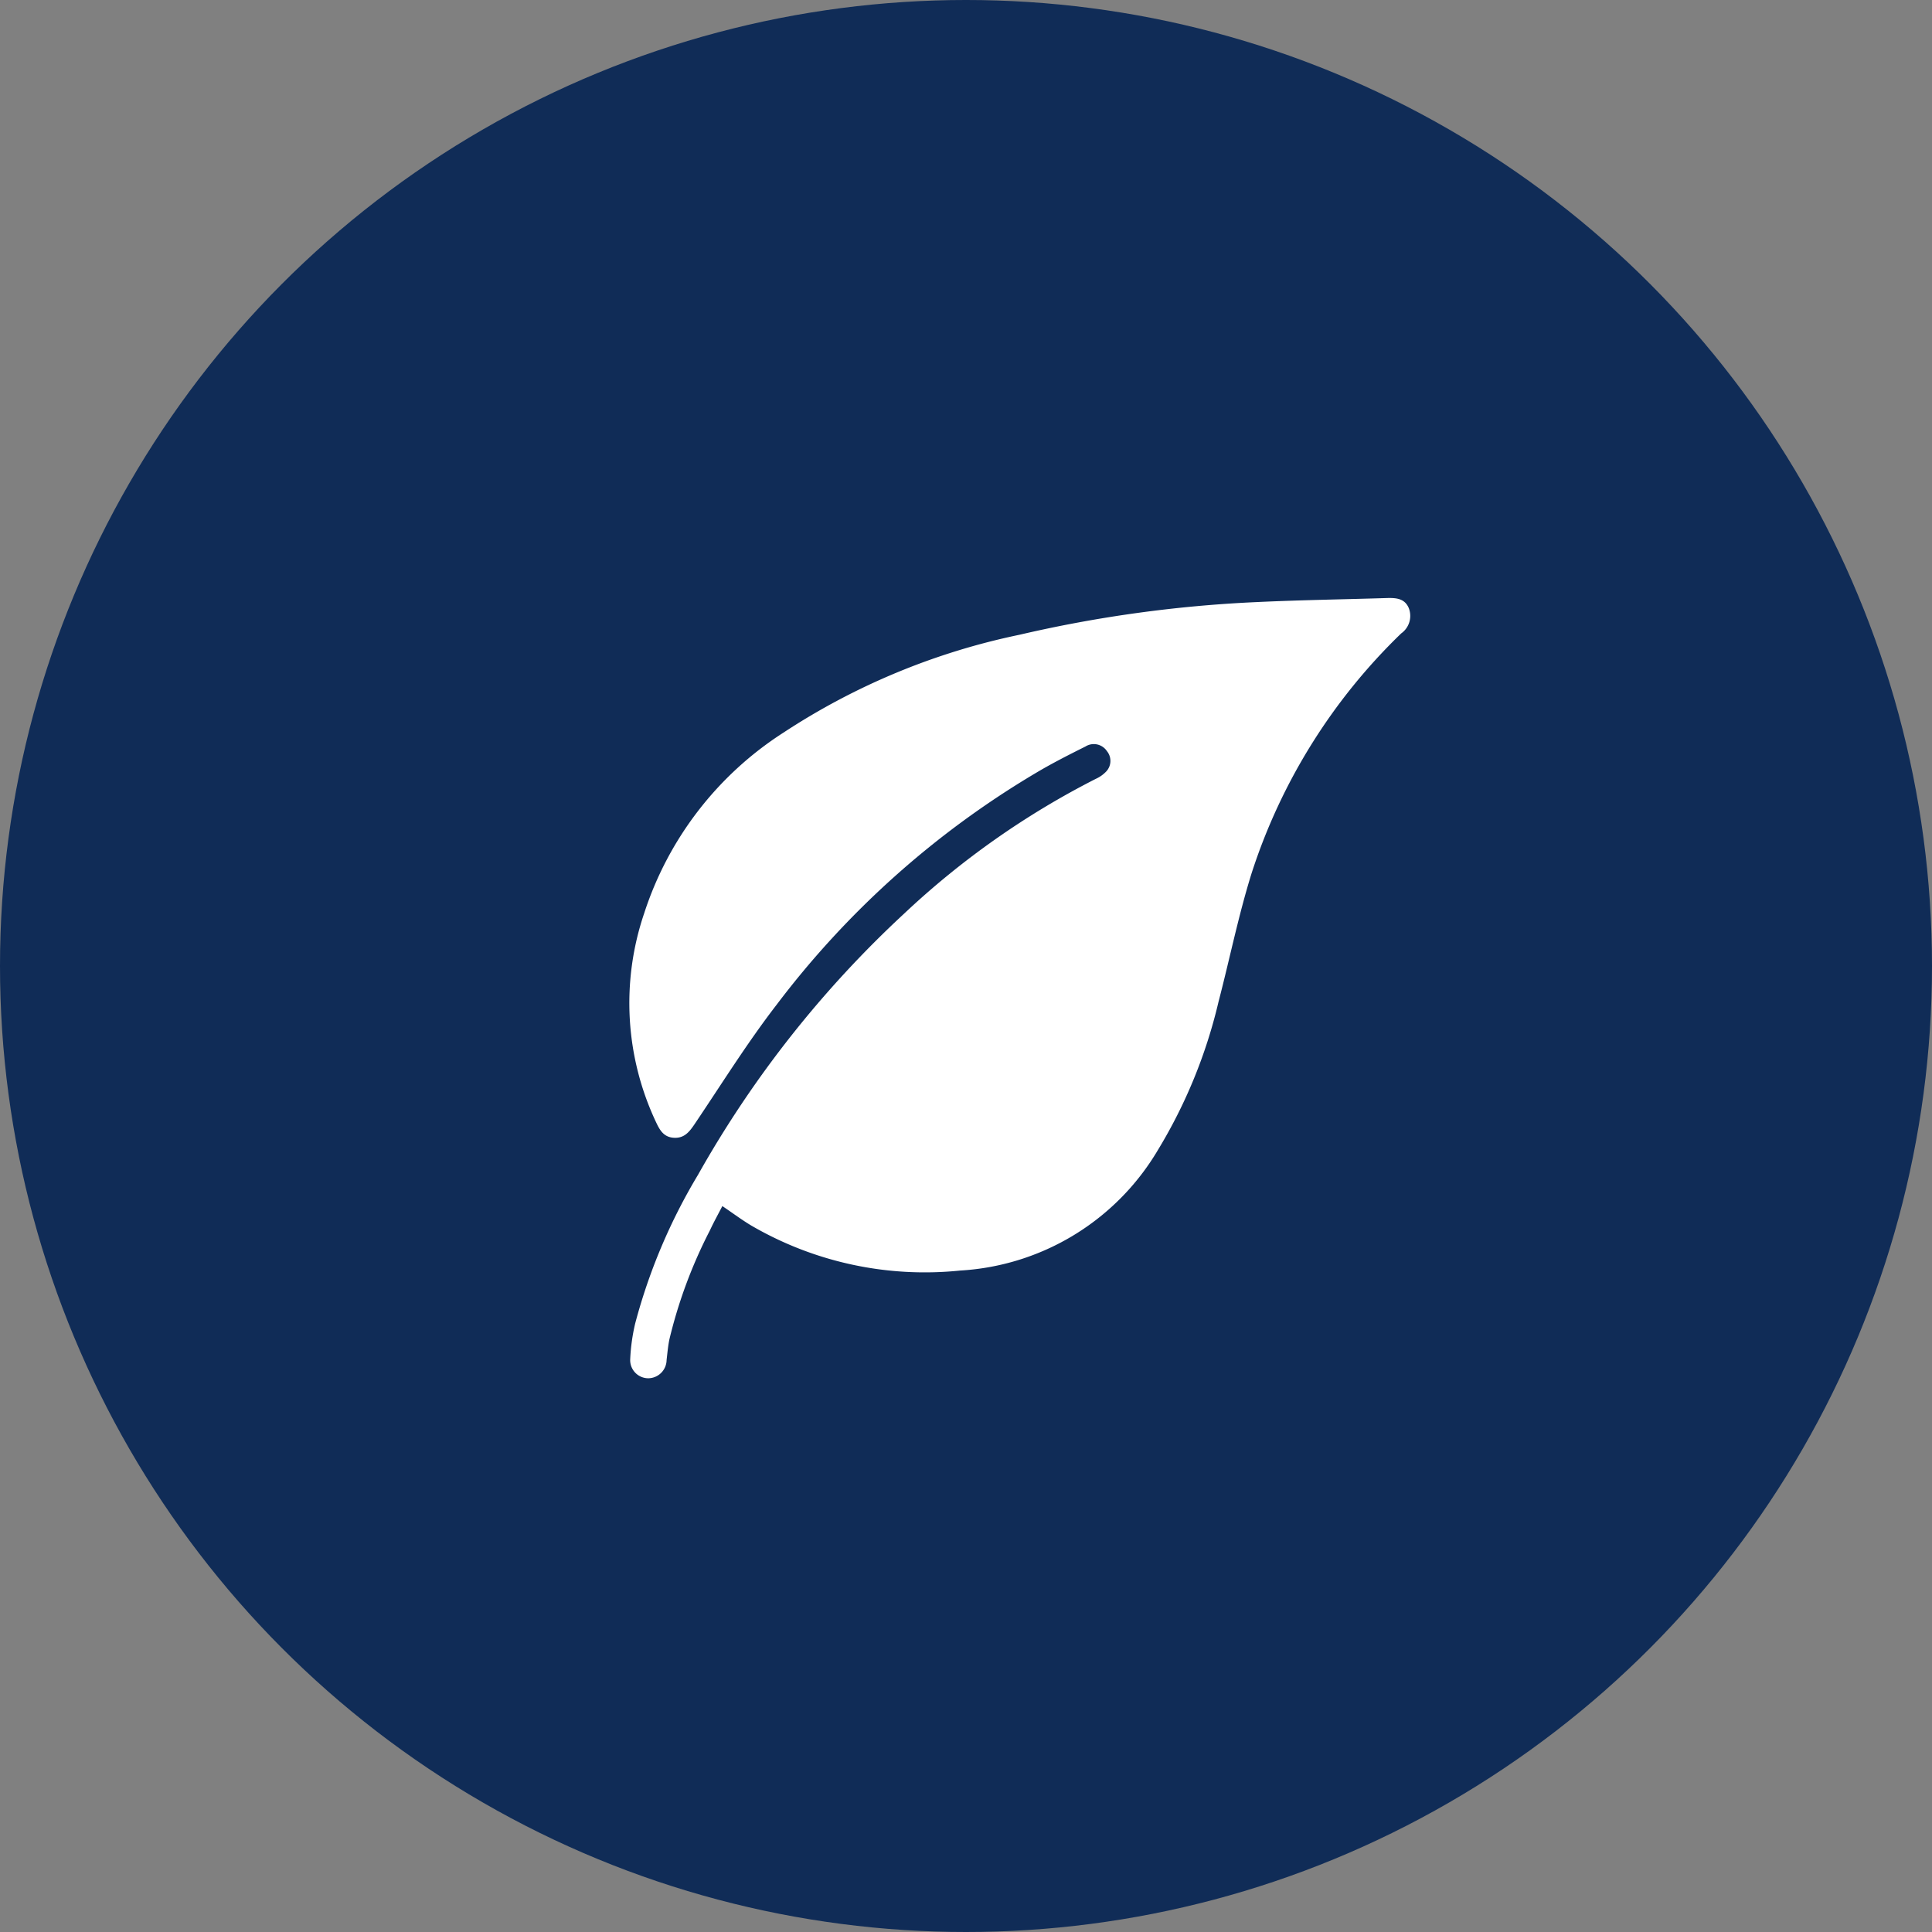
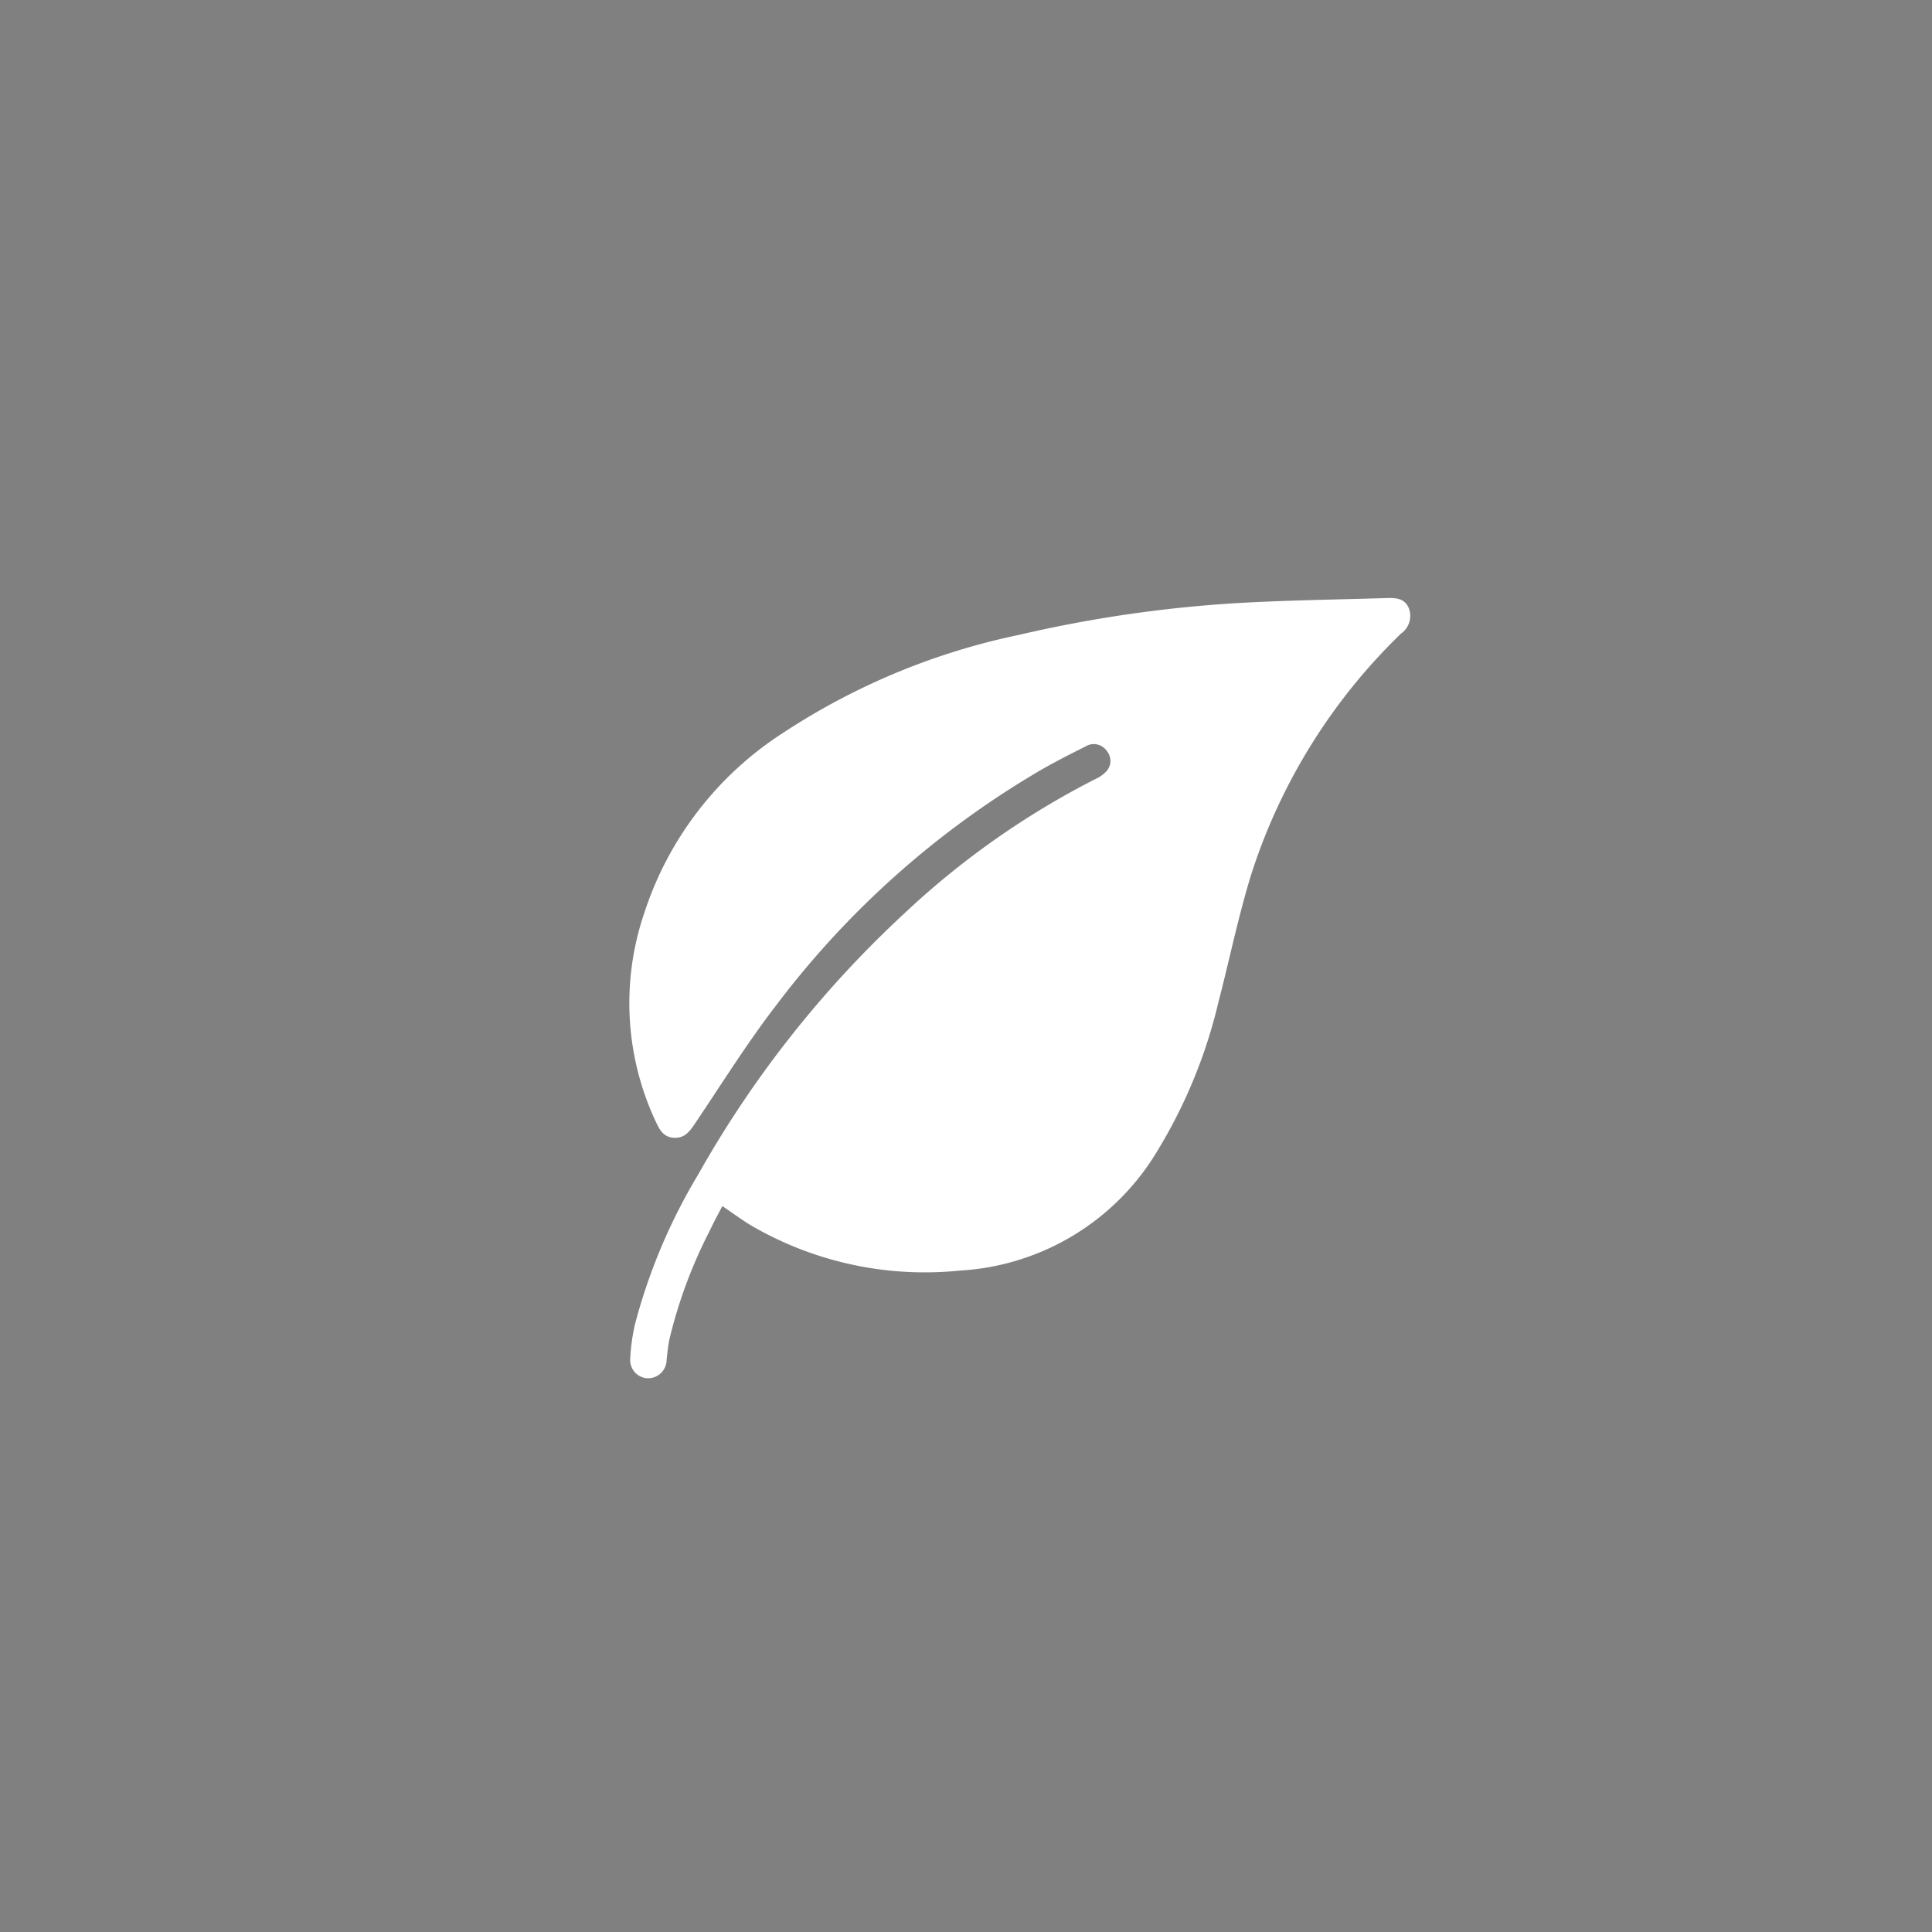
<svg xmlns="http://www.w3.org/2000/svg" width="36" height="36" viewBox="0 0 36 36">
  <rect x="0" y="0" width="36" height="36" fill="#808080" stroke="none" />
  <g id="Groupe_431" data-name="Groupe 431" transform="translate(-13099 191)">
-     <circle id="Ellipse_12" data-name="Ellipse 12" cx="18" cy="18" r="18" transform="translate(13099 -191)" fill="#102c57" />
    <path id="Tracé_291" data-name="Tracé 291" d="M232.8,31.066c-.082.16-.161.3-.231.452a8.981,8.981,0,0,0-.755,2.031c-.026.126-.037.256-.052.385a.345.345,0,0,1-.338.339.338.338,0,0,1-.34-.356,3.59,3.59,0,0,1,.092-.662,10.686,10.686,0,0,1,1.172-2.774,19.991,19.991,0,0,1,3.837-4.863,15.379,15.379,0,0,1,3.572-2.513.62.62,0,0,0,.2-.142.288.288,0,0,0,.01-.376.293.293,0,0,0-.4-.086c-.316.158-.632.318-.936.5a16.781,16.781,0,0,0-4.816,4.308c-.553.716-1.032,1.489-1.539,2.24-.095.14-.19.253-.376.243s-.261-.135-.329-.279a5.2,5.2,0,0,1-.226-3.906,6.309,6.309,0,0,1,2.592-3.363,12.7,12.7,0,0,1,4.4-1.825,24.252,24.252,0,0,1,4.419-.609c.805-.038,1.612-.05,2.418-.075.17-.005.34,0,.418.188a.4.4,0,0,1-.142.471,10.843,10.843,0,0,0-2.787,4.468c-.245.785-.409,1.6-.616,2.393a9.5,9.5,0,0,1-1.132,2.768,4.59,4.59,0,0,1-3.685,2.243,6.426,6.426,0,0,1-3.889-.838c-.176-.105-.341-.229-.538-.362" transform="translate(12879.659 -199.591)" fill="#fff" />
  </g>
</svg>